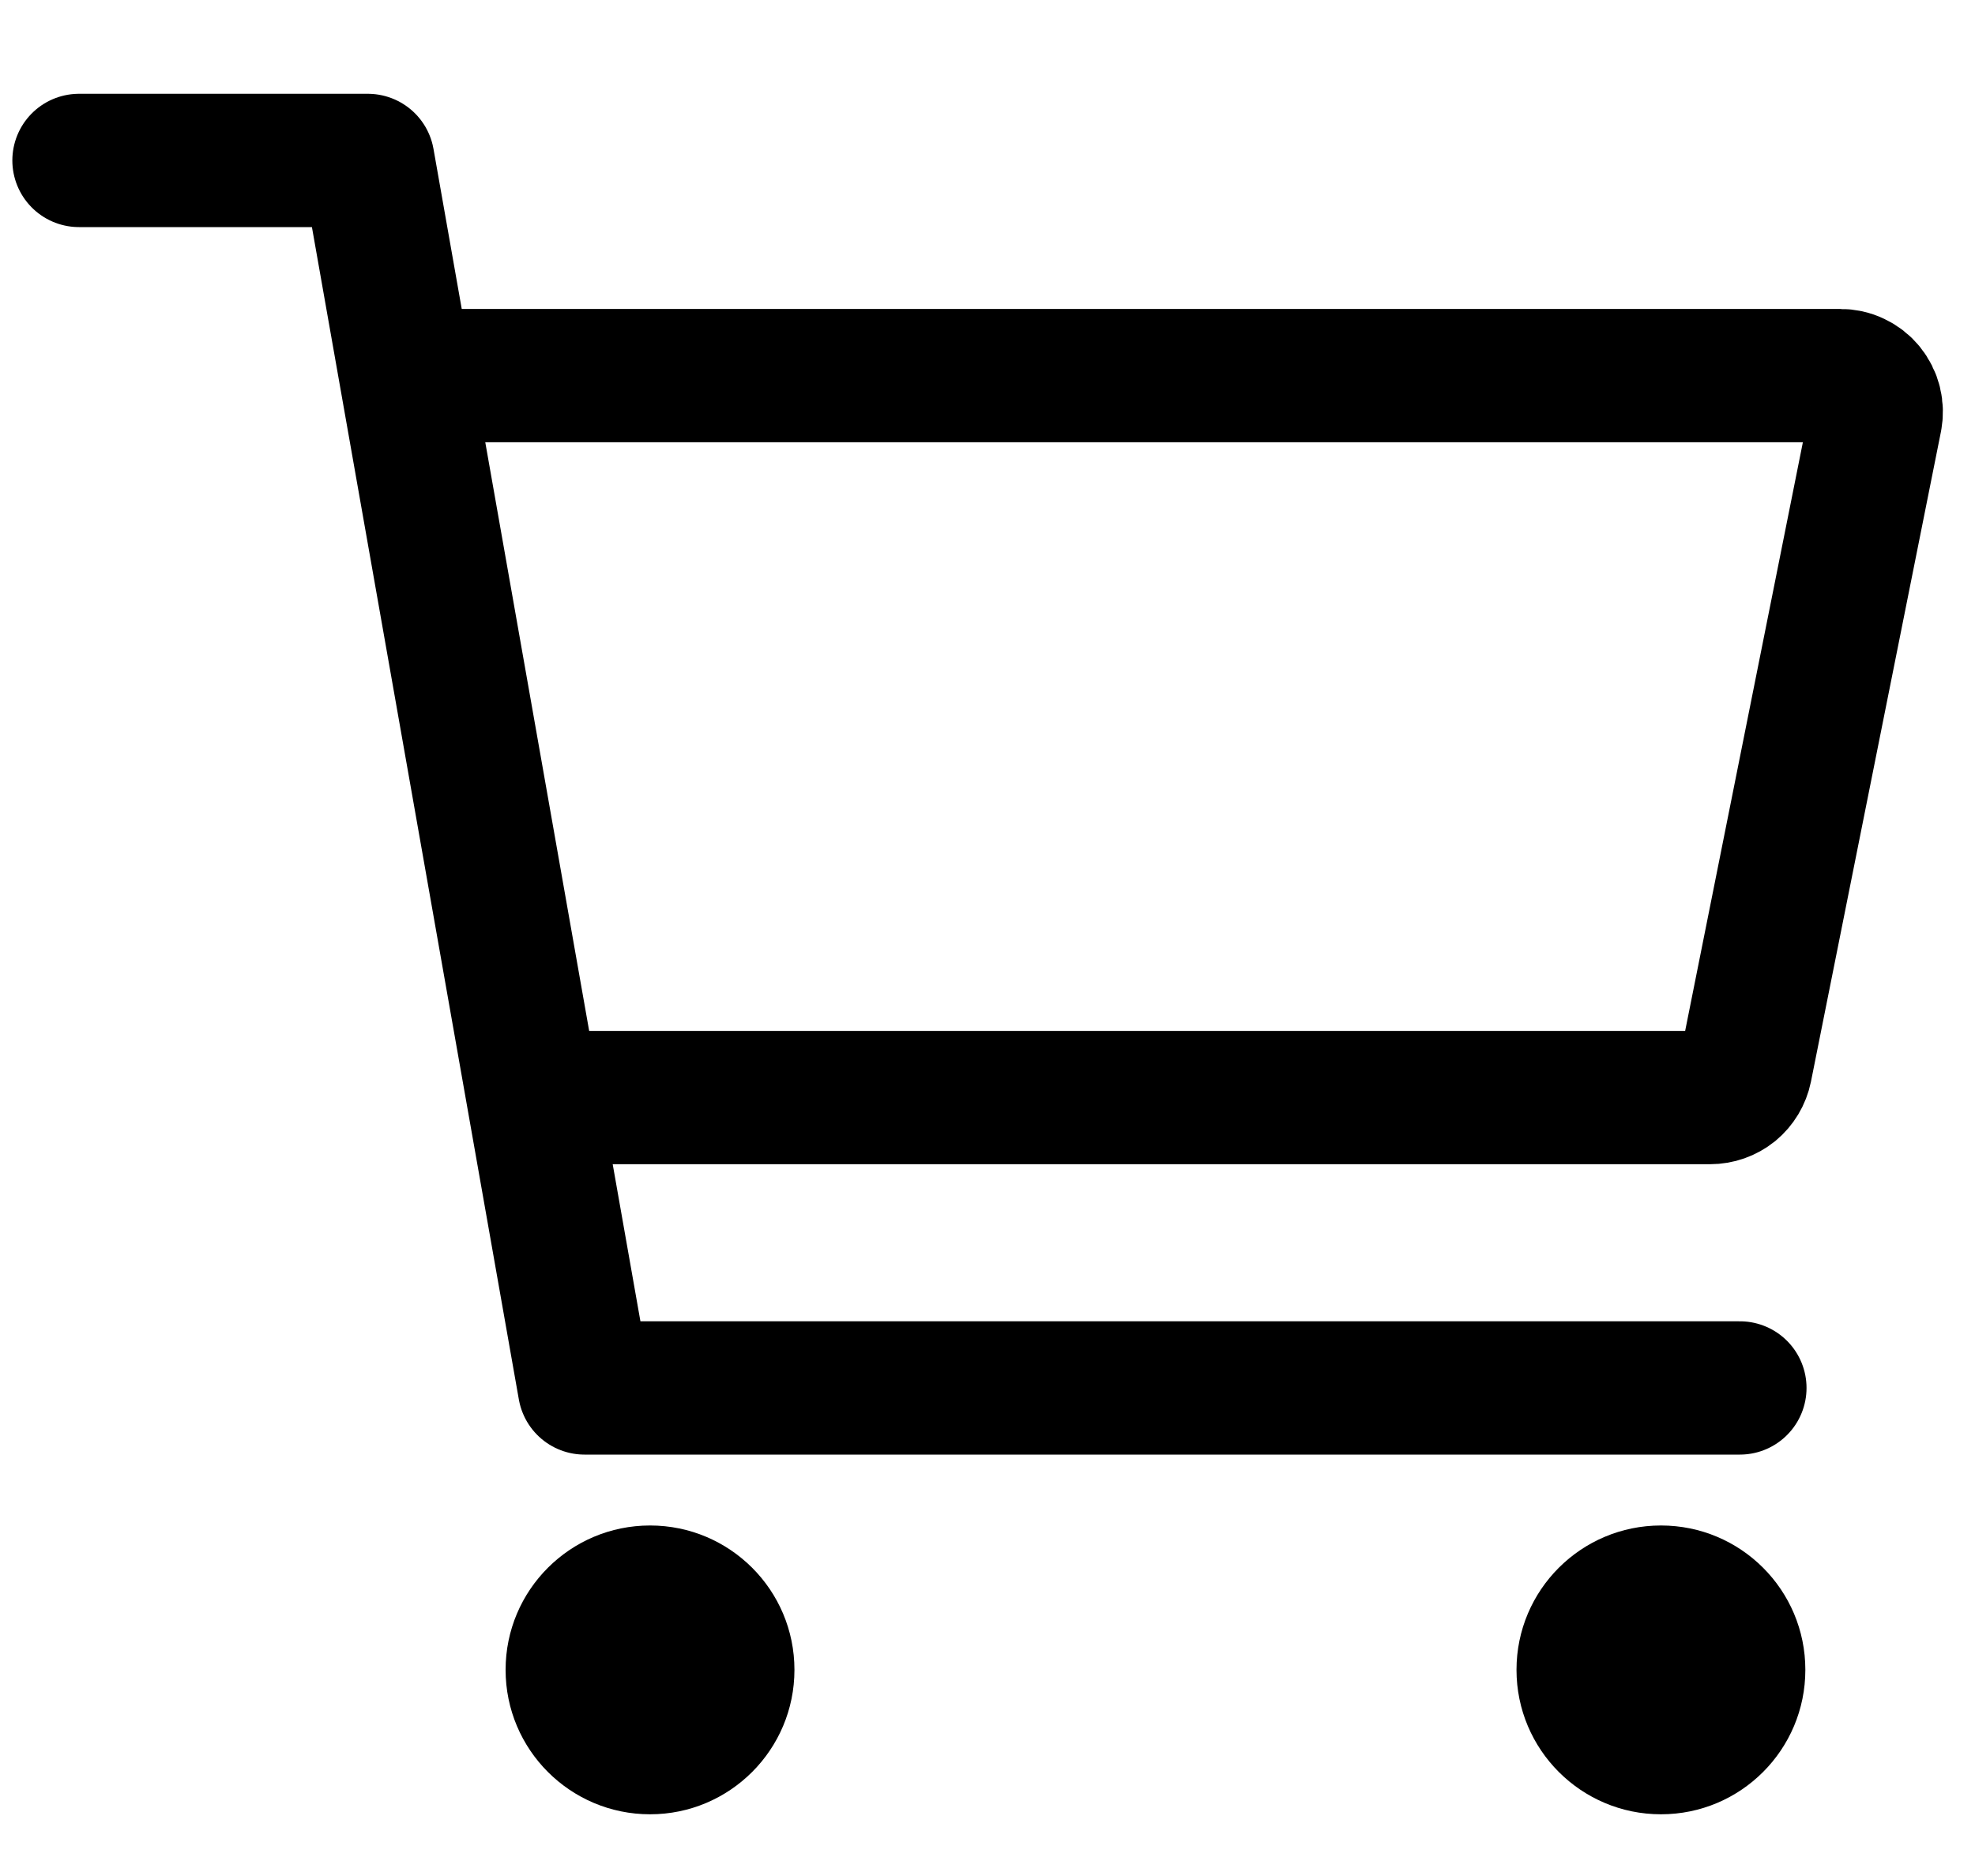
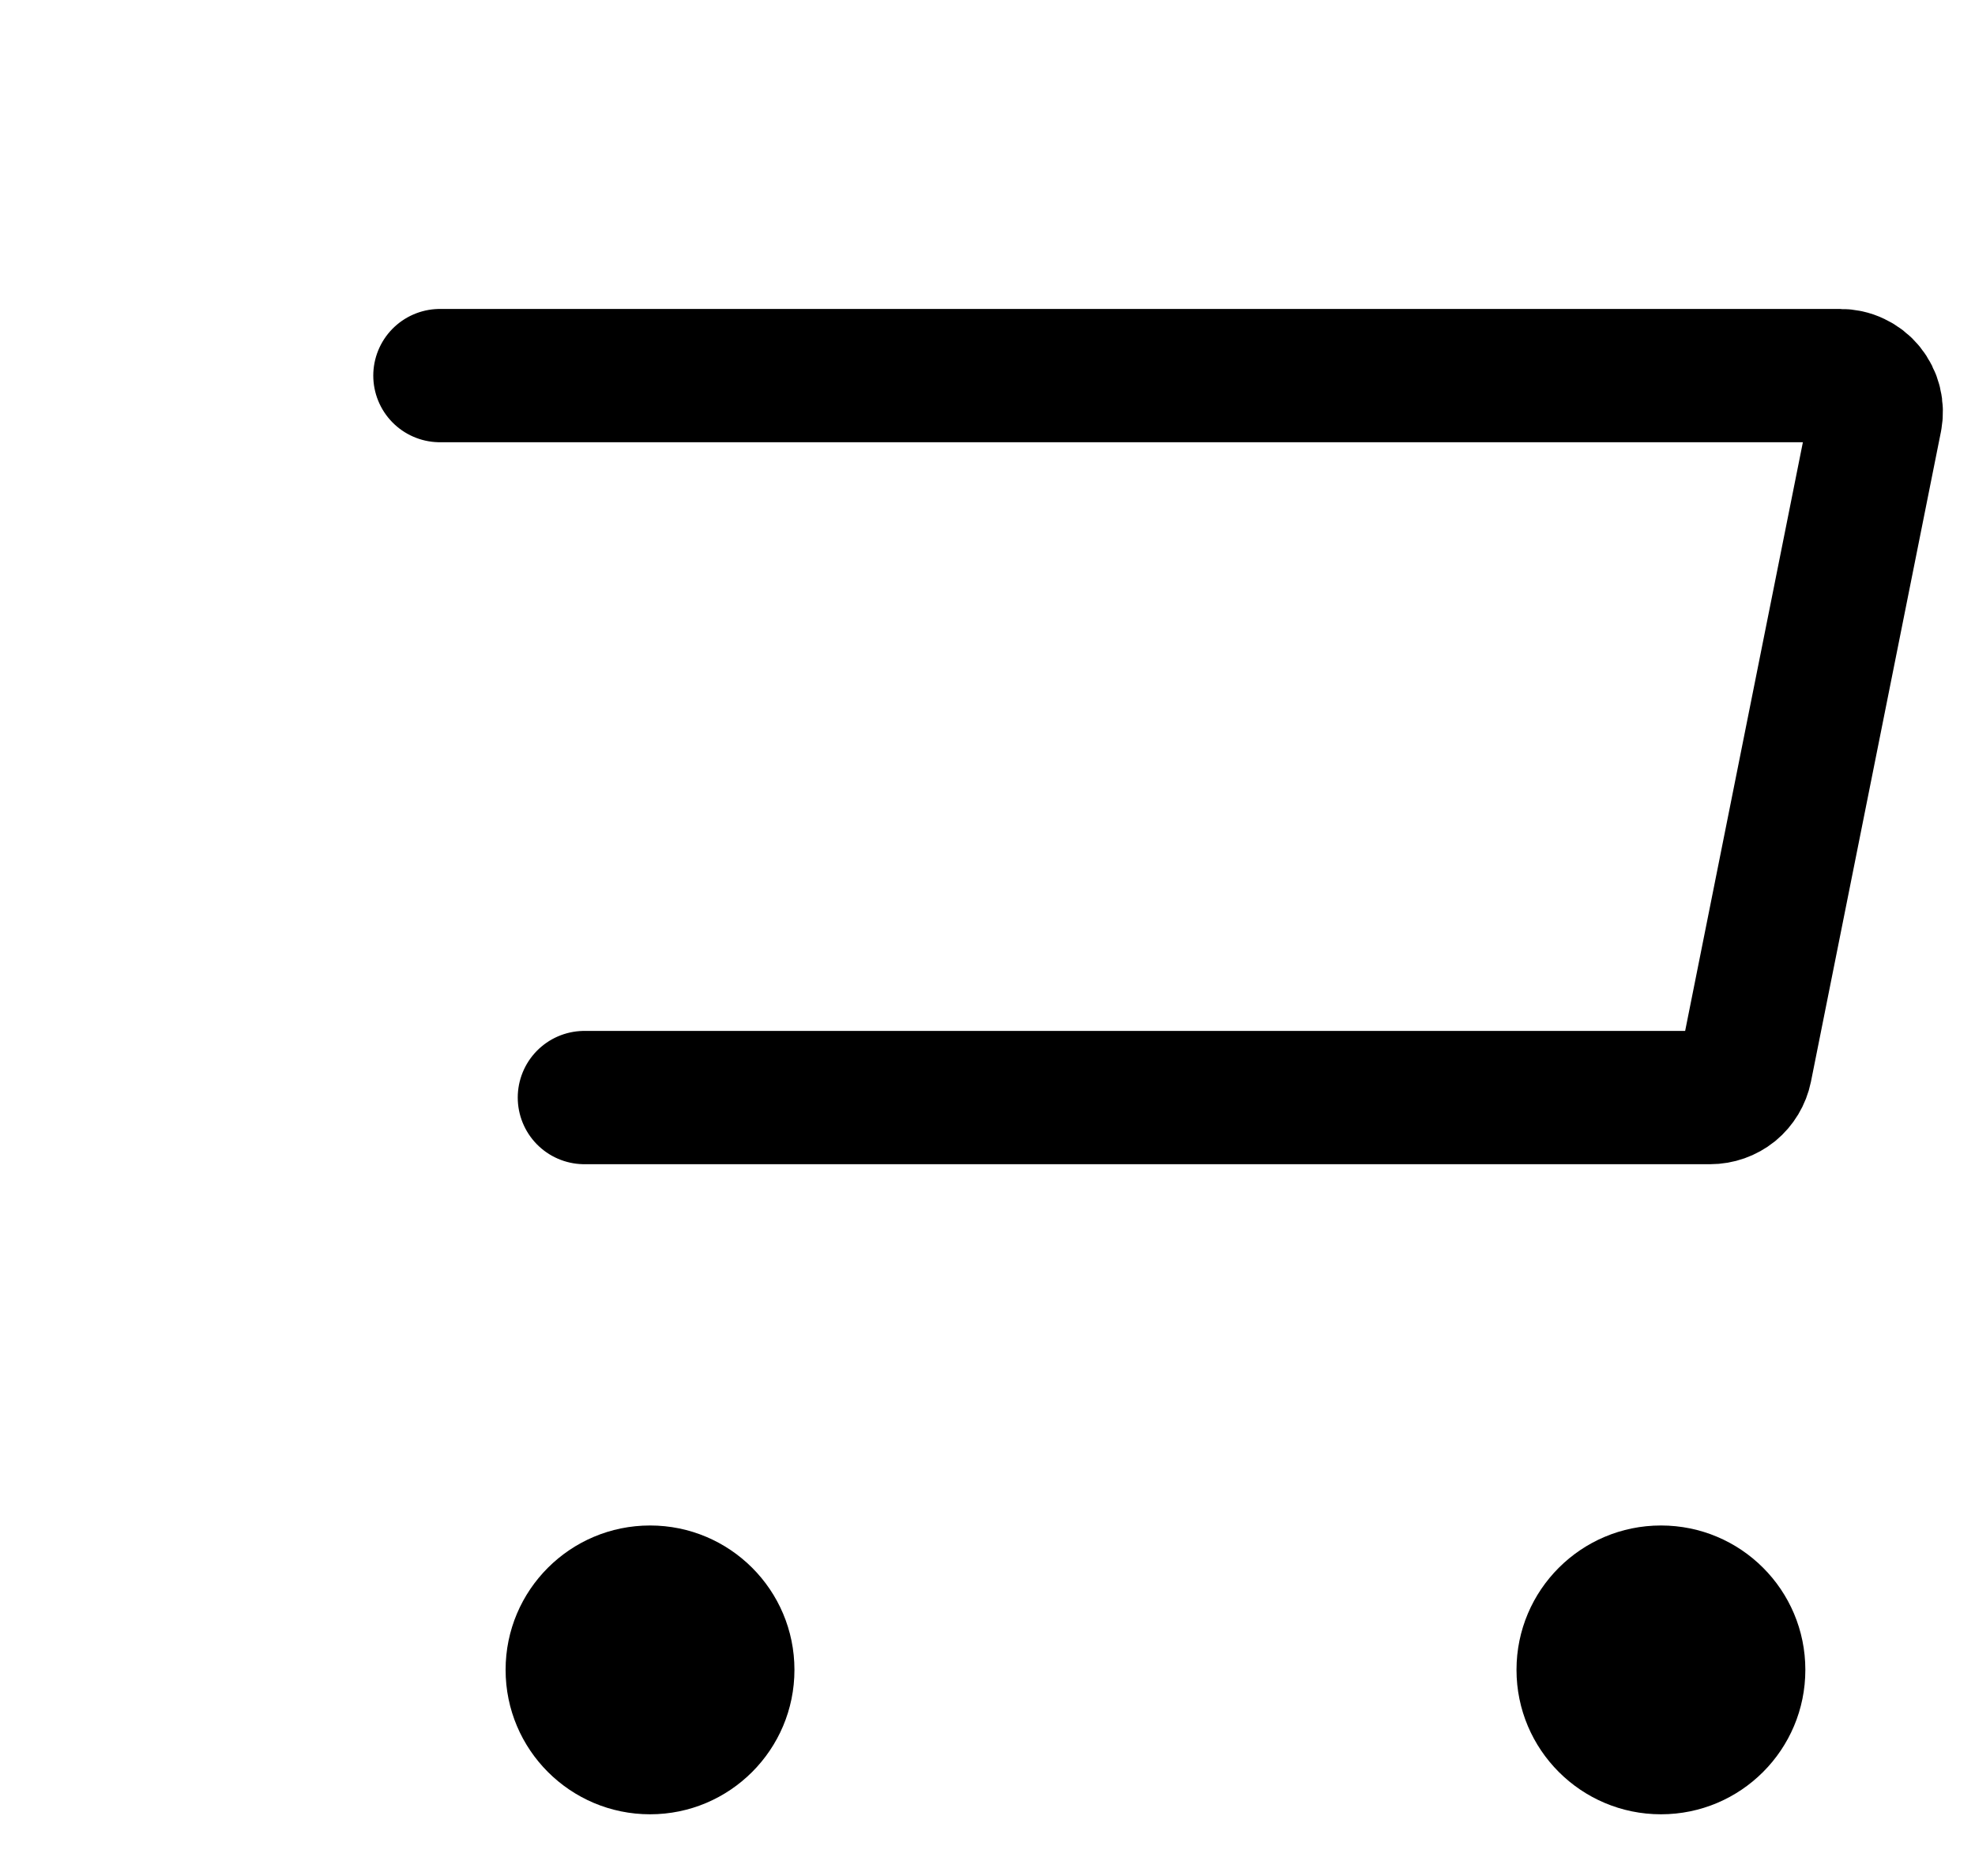
<svg xmlns="http://www.w3.org/2000/svg" width="20" height="19" viewBox="0 0 20 19" fill="none">
-   <path d="M0.8 1.625H3.725L5.919 14.057H17.619" stroke="black" stroke-width="1.35" stroke-linecap="round" stroke-linejoin="round" />
  <path d="M5.918 11.116H17.318C17.402 11.116 17.484 11.087 17.55 11.034C17.615 10.98 17.66 10.905 17.677 10.822L18.993 4.241C19.003 4.188 19.002 4.133 18.989 4.081C18.976 4.028 18.951 3.979 18.917 3.937C18.883 3.895 18.84 3.862 18.791 3.839C18.742 3.815 18.688 3.804 18.634 3.804H4.455" stroke="black" stroke-width="1.35" stroke-linecap="round" stroke-linejoin="round" />
  <path d="M6.583 18.375C7.39 18.375 8.045 17.72 8.045 16.912C8.045 16.104 7.39 15.45 6.583 15.45C5.775 15.45 5.12 16.104 5.12 16.912C5.12 17.72 5.775 18.375 6.583 18.375Z" fill="black" />
  <path d="M16.82 18.375C17.628 18.375 18.282 17.72 18.282 16.912C18.282 16.104 17.628 15.45 16.82 15.45C16.012 15.45 15.357 16.104 15.357 16.912C15.357 17.72 16.012 18.375 16.82 18.375Z" fill="black" />
</svg>